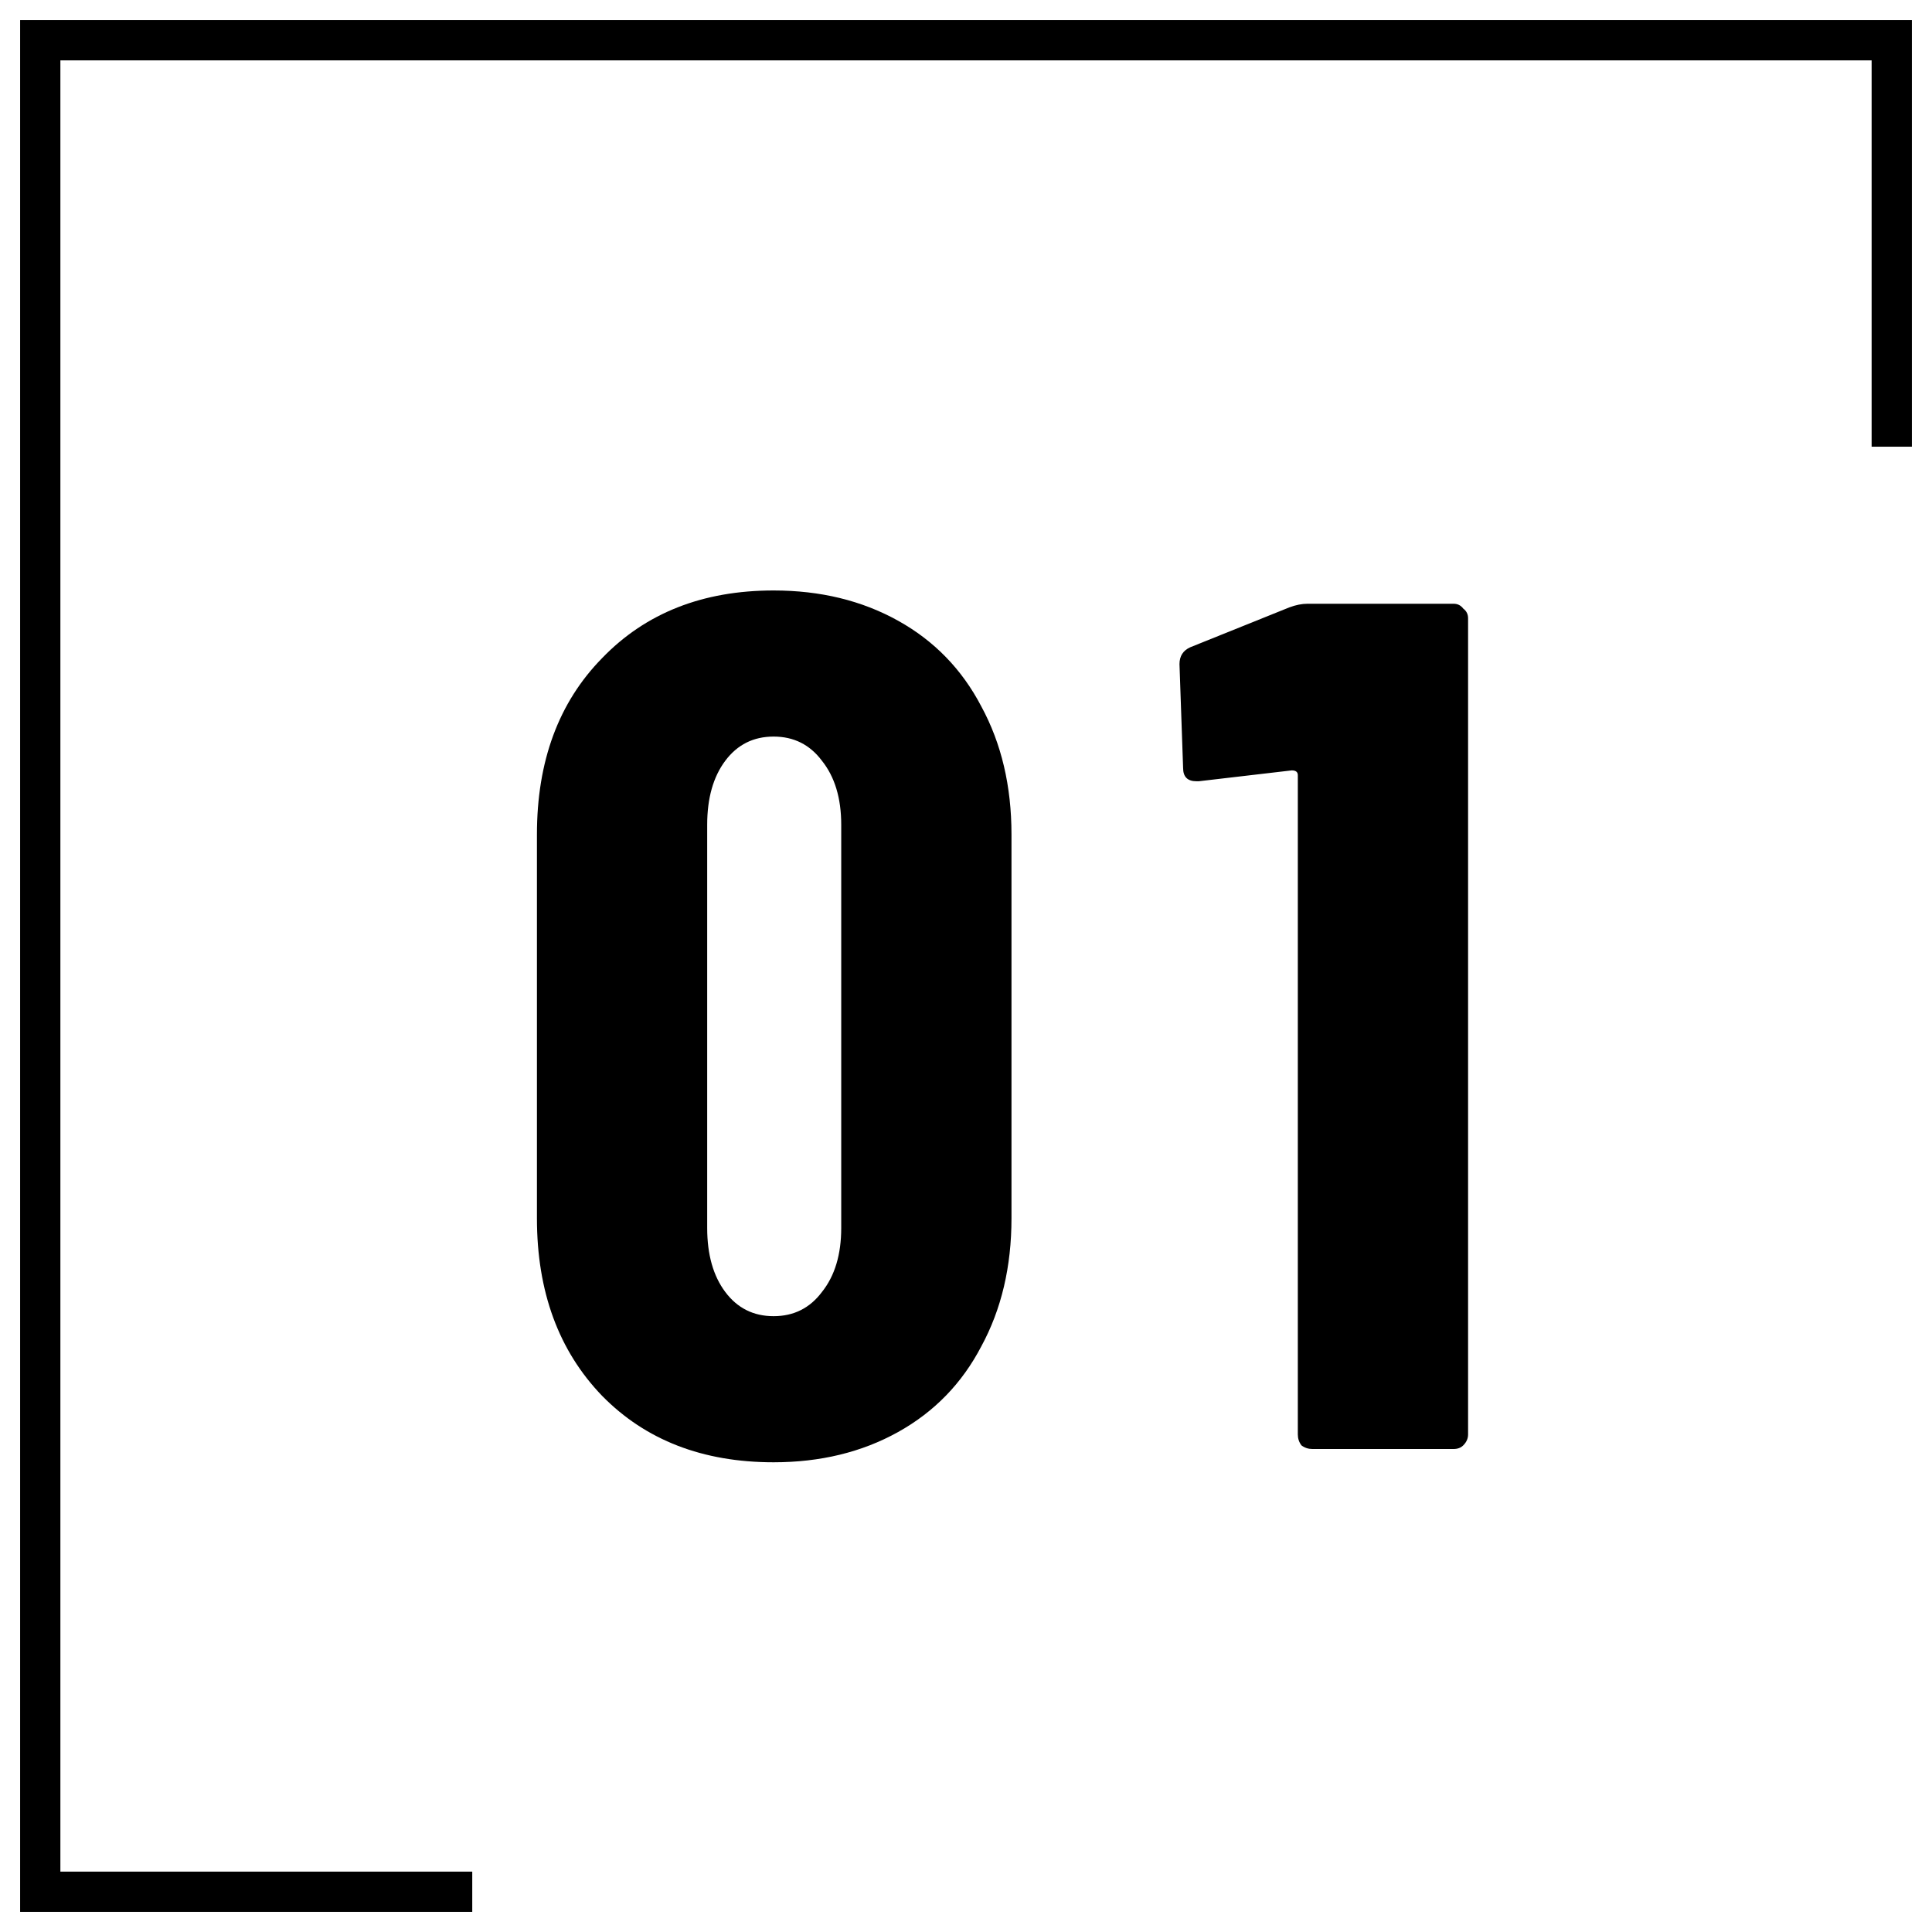
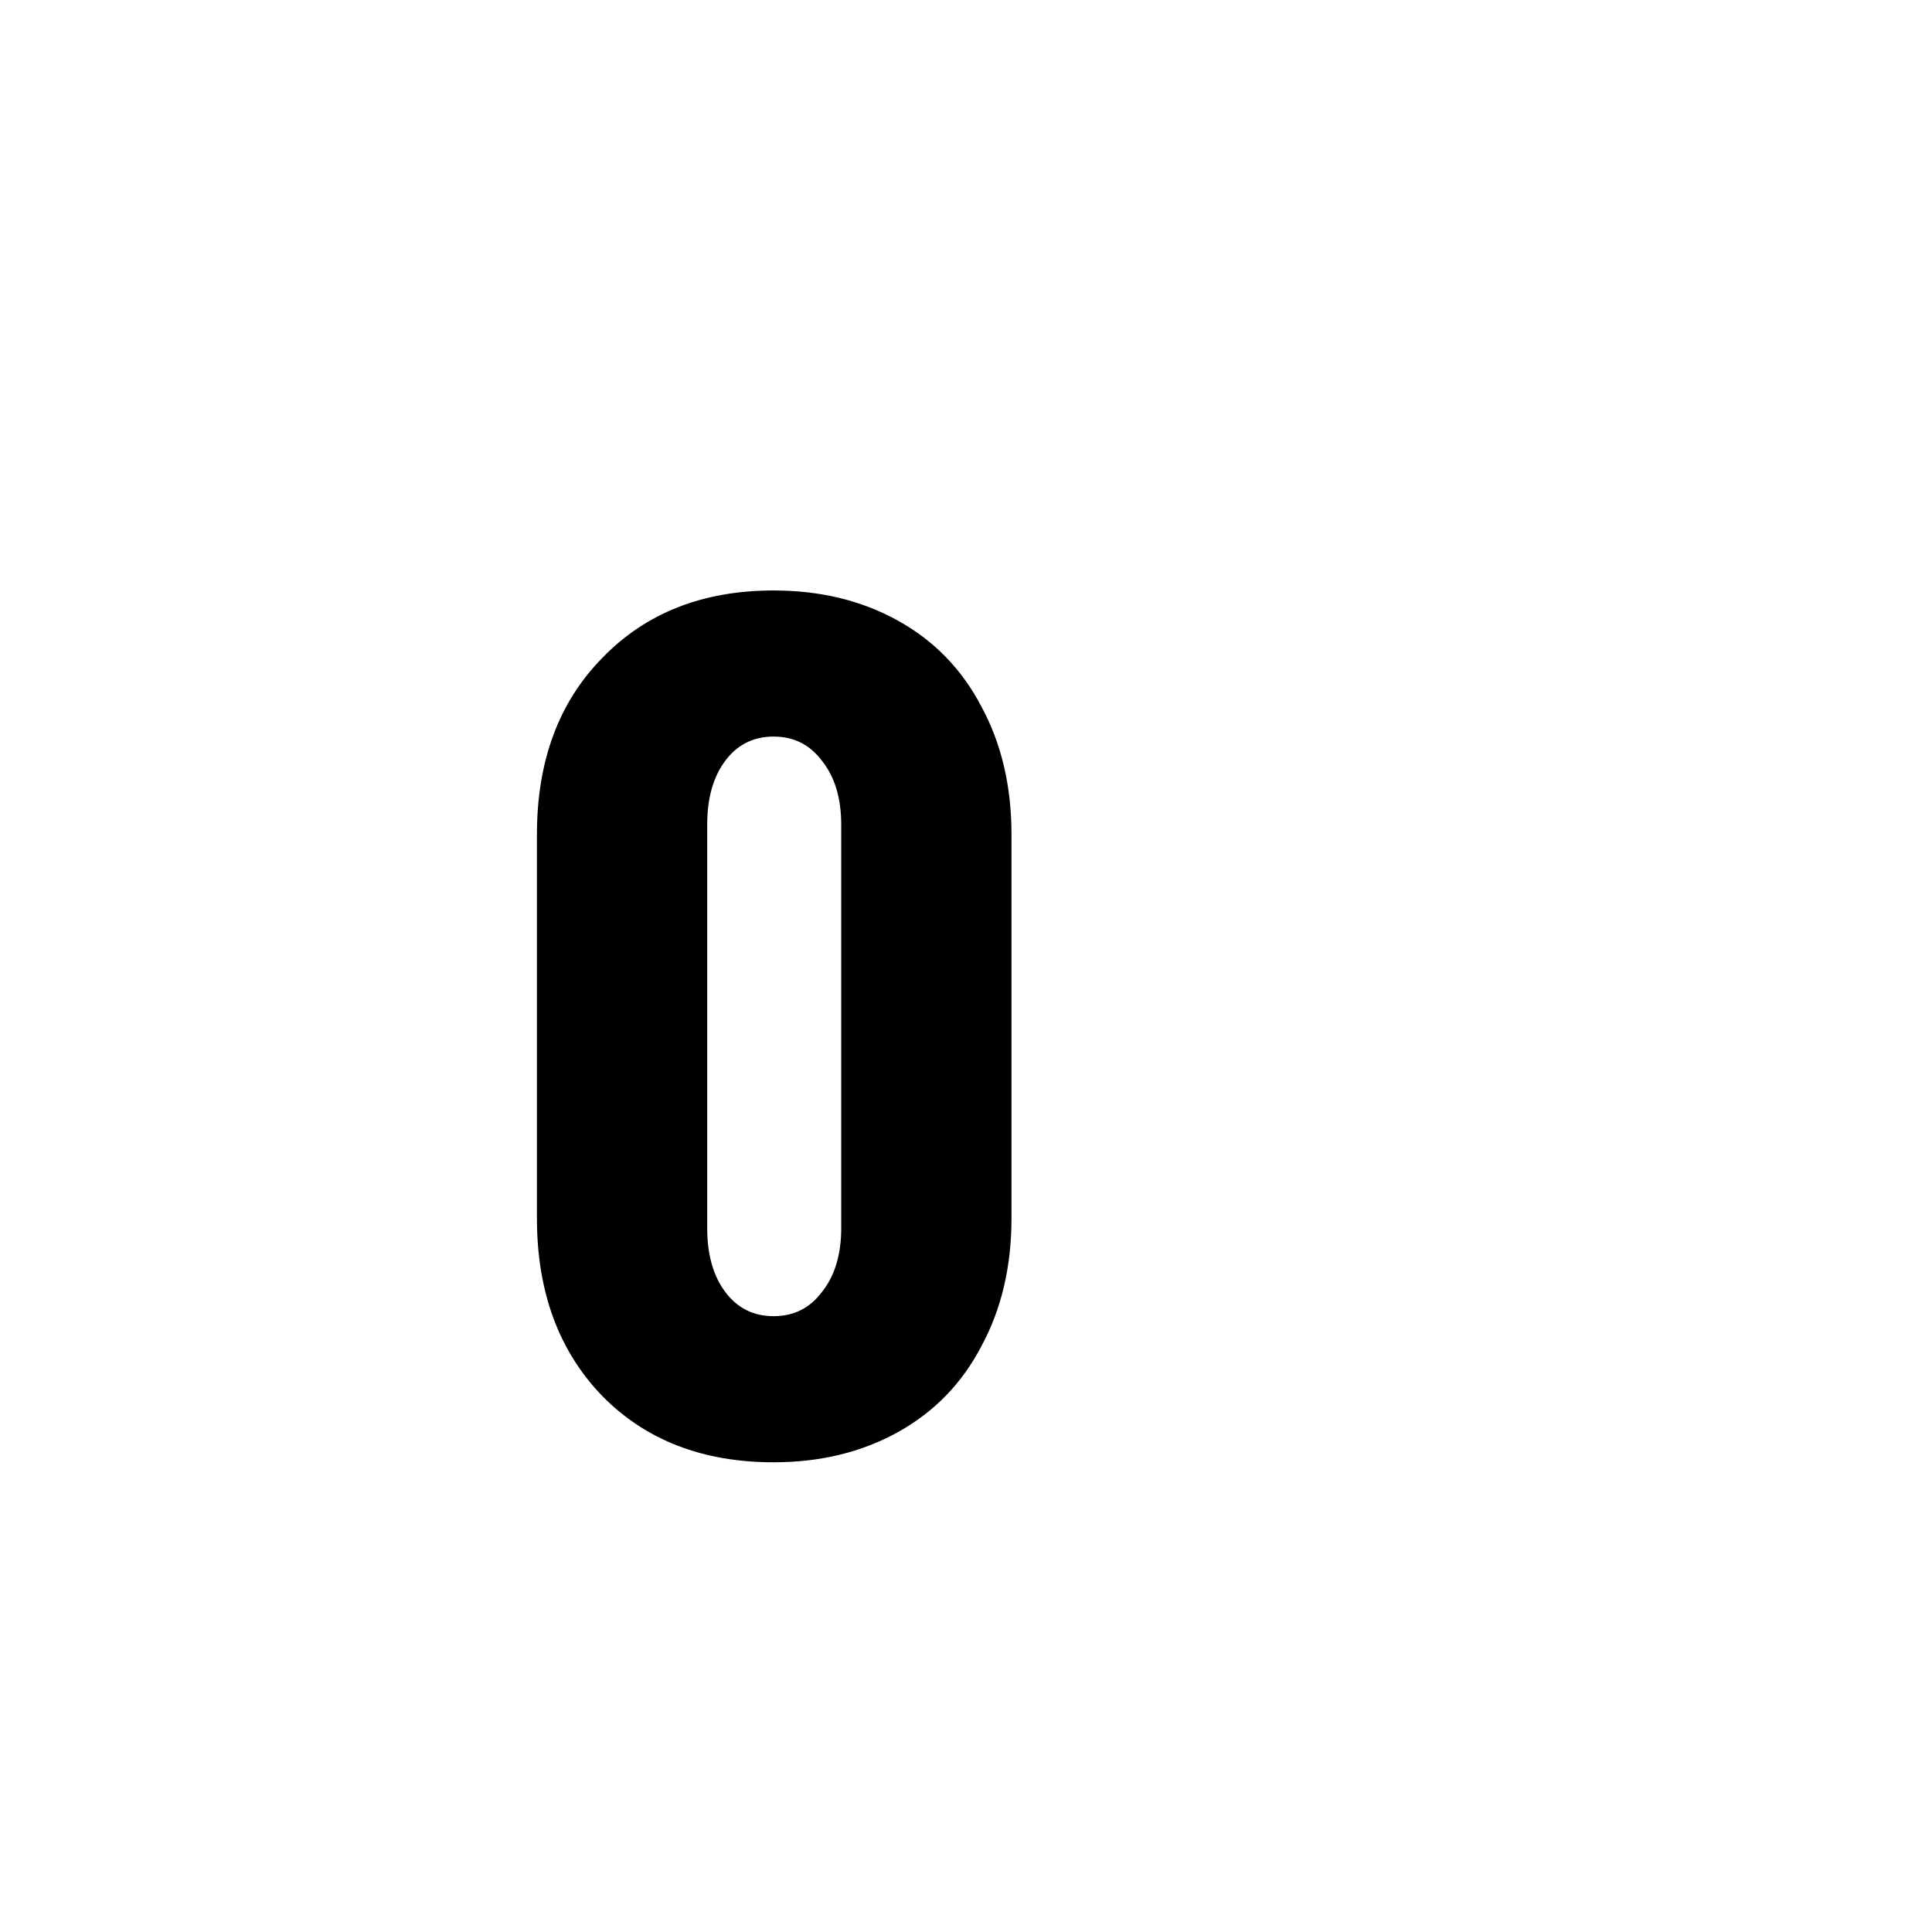
<svg xmlns="http://www.w3.org/2000/svg" width="48" height="48" viewBox="0 0 48 48" fill="none">
-   <path d="M32.034 15.09C32.194 15.03 32.344 15 32.484 15H36.114C36.214 15 36.294 15.04 36.354 15.12C36.434 15.18 36.474 15.26 36.474 15.36V35.64C36.474 35.74 36.434 35.83 36.354 35.91C36.294 35.97 36.214 36 36.114 36H32.604C32.504 36 32.414 35.97 32.334 35.91C32.274 35.83 32.244 35.74 32.244 35.64V19.26C32.244 19.18 32.194 19.14 32.094 19.14L29.784 19.41H29.724C29.504 19.41 29.394 19.3 29.394 19.08L29.304 16.5C29.304 16.3 29.394 16.16 29.574 16.08L32.034 15.09Z" fill="black" />
  <path d="M19.22 36.33C17.46 36.33 16.04 35.78 14.96 34.68C13.88 33.56 13.34 32.09 13.34 30.27V20.73C13.34 18.91 13.88 17.45 14.96 16.35C16.04 15.23 17.46 14.67 19.22 14.67C20.38 14.67 21.41 14.92 22.31 15.42C23.21 15.92 23.9 16.63 24.38 17.55C24.88 18.47 25.13 19.53 25.13 20.73V30.27C25.13 31.47 24.88 32.53 24.38 33.45C23.9 34.37 23.21 35.08 22.31 35.58C21.41 36.08 20.38 36.33 19.22 36.33ZM19.22 32.7C19.72 32.7 20.12 32.5 20.42 32.1C20.74 31.7 20.9 31.17 20.9 30.51V20.49C20.9 19.83 20.74 19.3 20.42 18.9C20.12 18.5 19.72 18.3 19.22 18.3C18.72 18.3 18.32 18.5 18.02 18.9C17.72 19.3 17.57 19.83 17.57 20.49V30.51C17.57 31.17 17.72 31.7 18.02 32.1C18.32 32.5 18.72 32.7 19.22 32.7Z" fill="black" />
-   <path d="M47.5 0.5V11.098H46.5V1.5H1.5V46.5H11.733V47.5H0.5V0.5H47.5Z" fill="black" />
</svg>